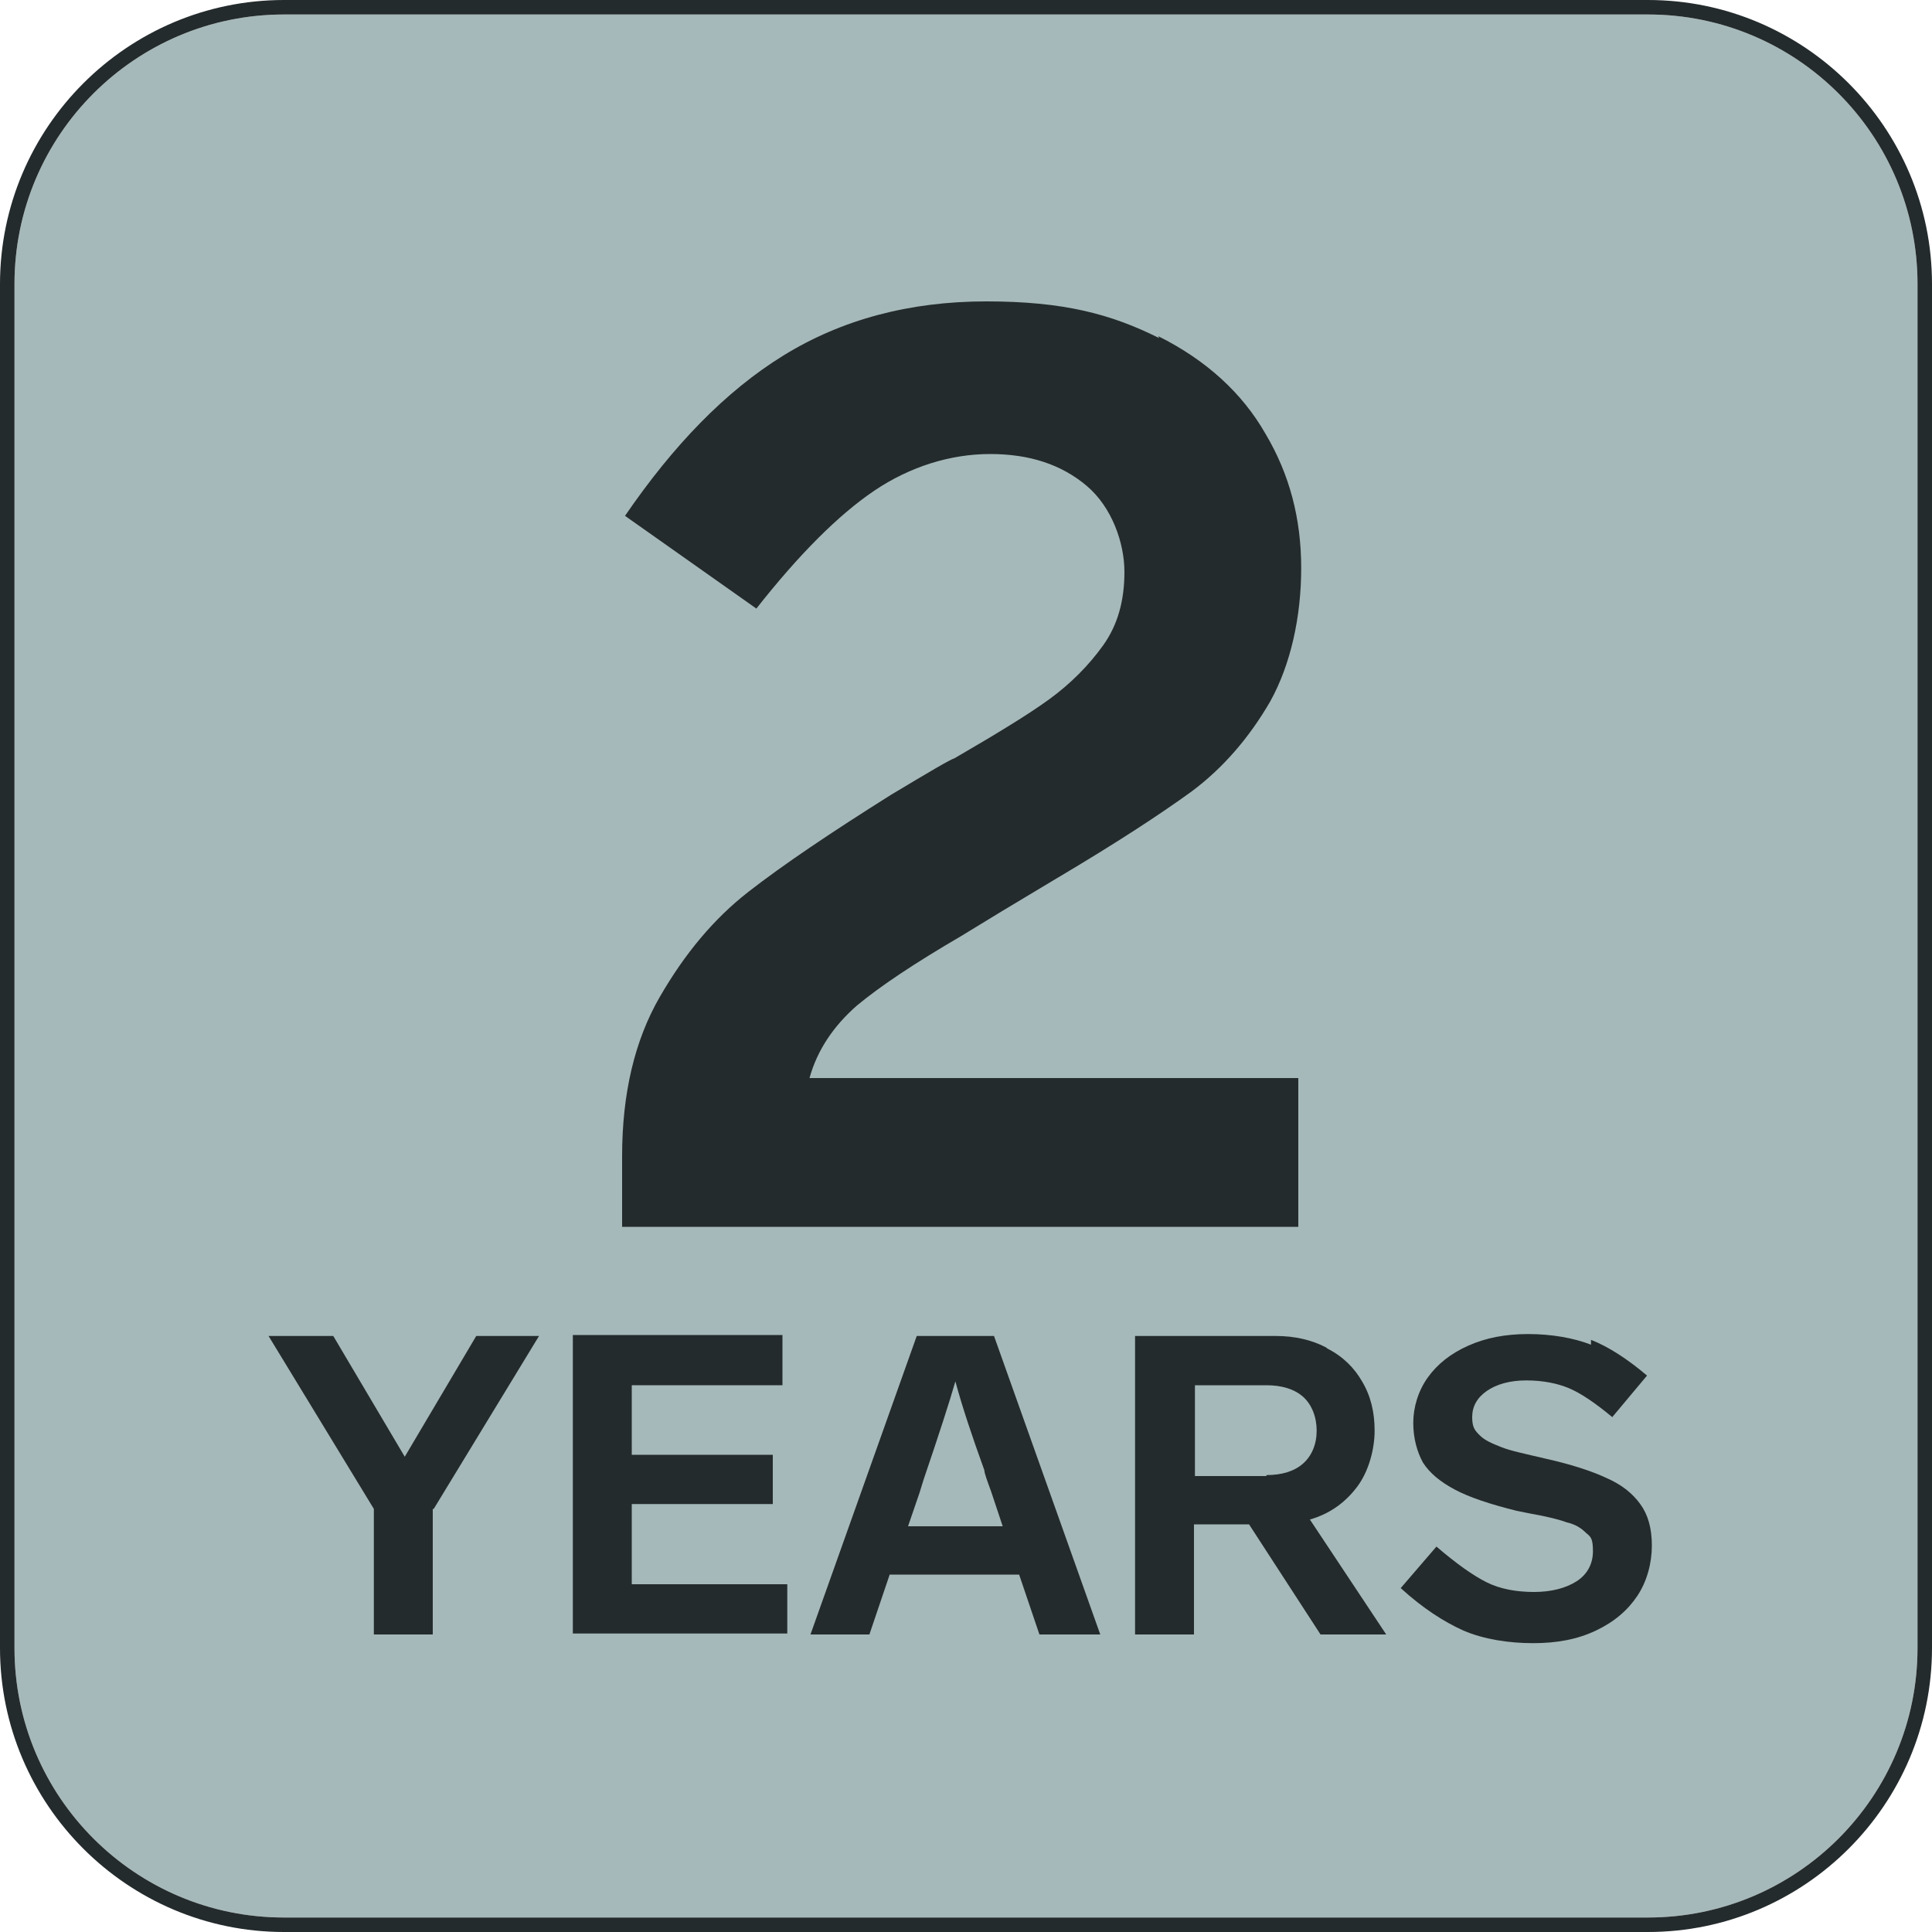
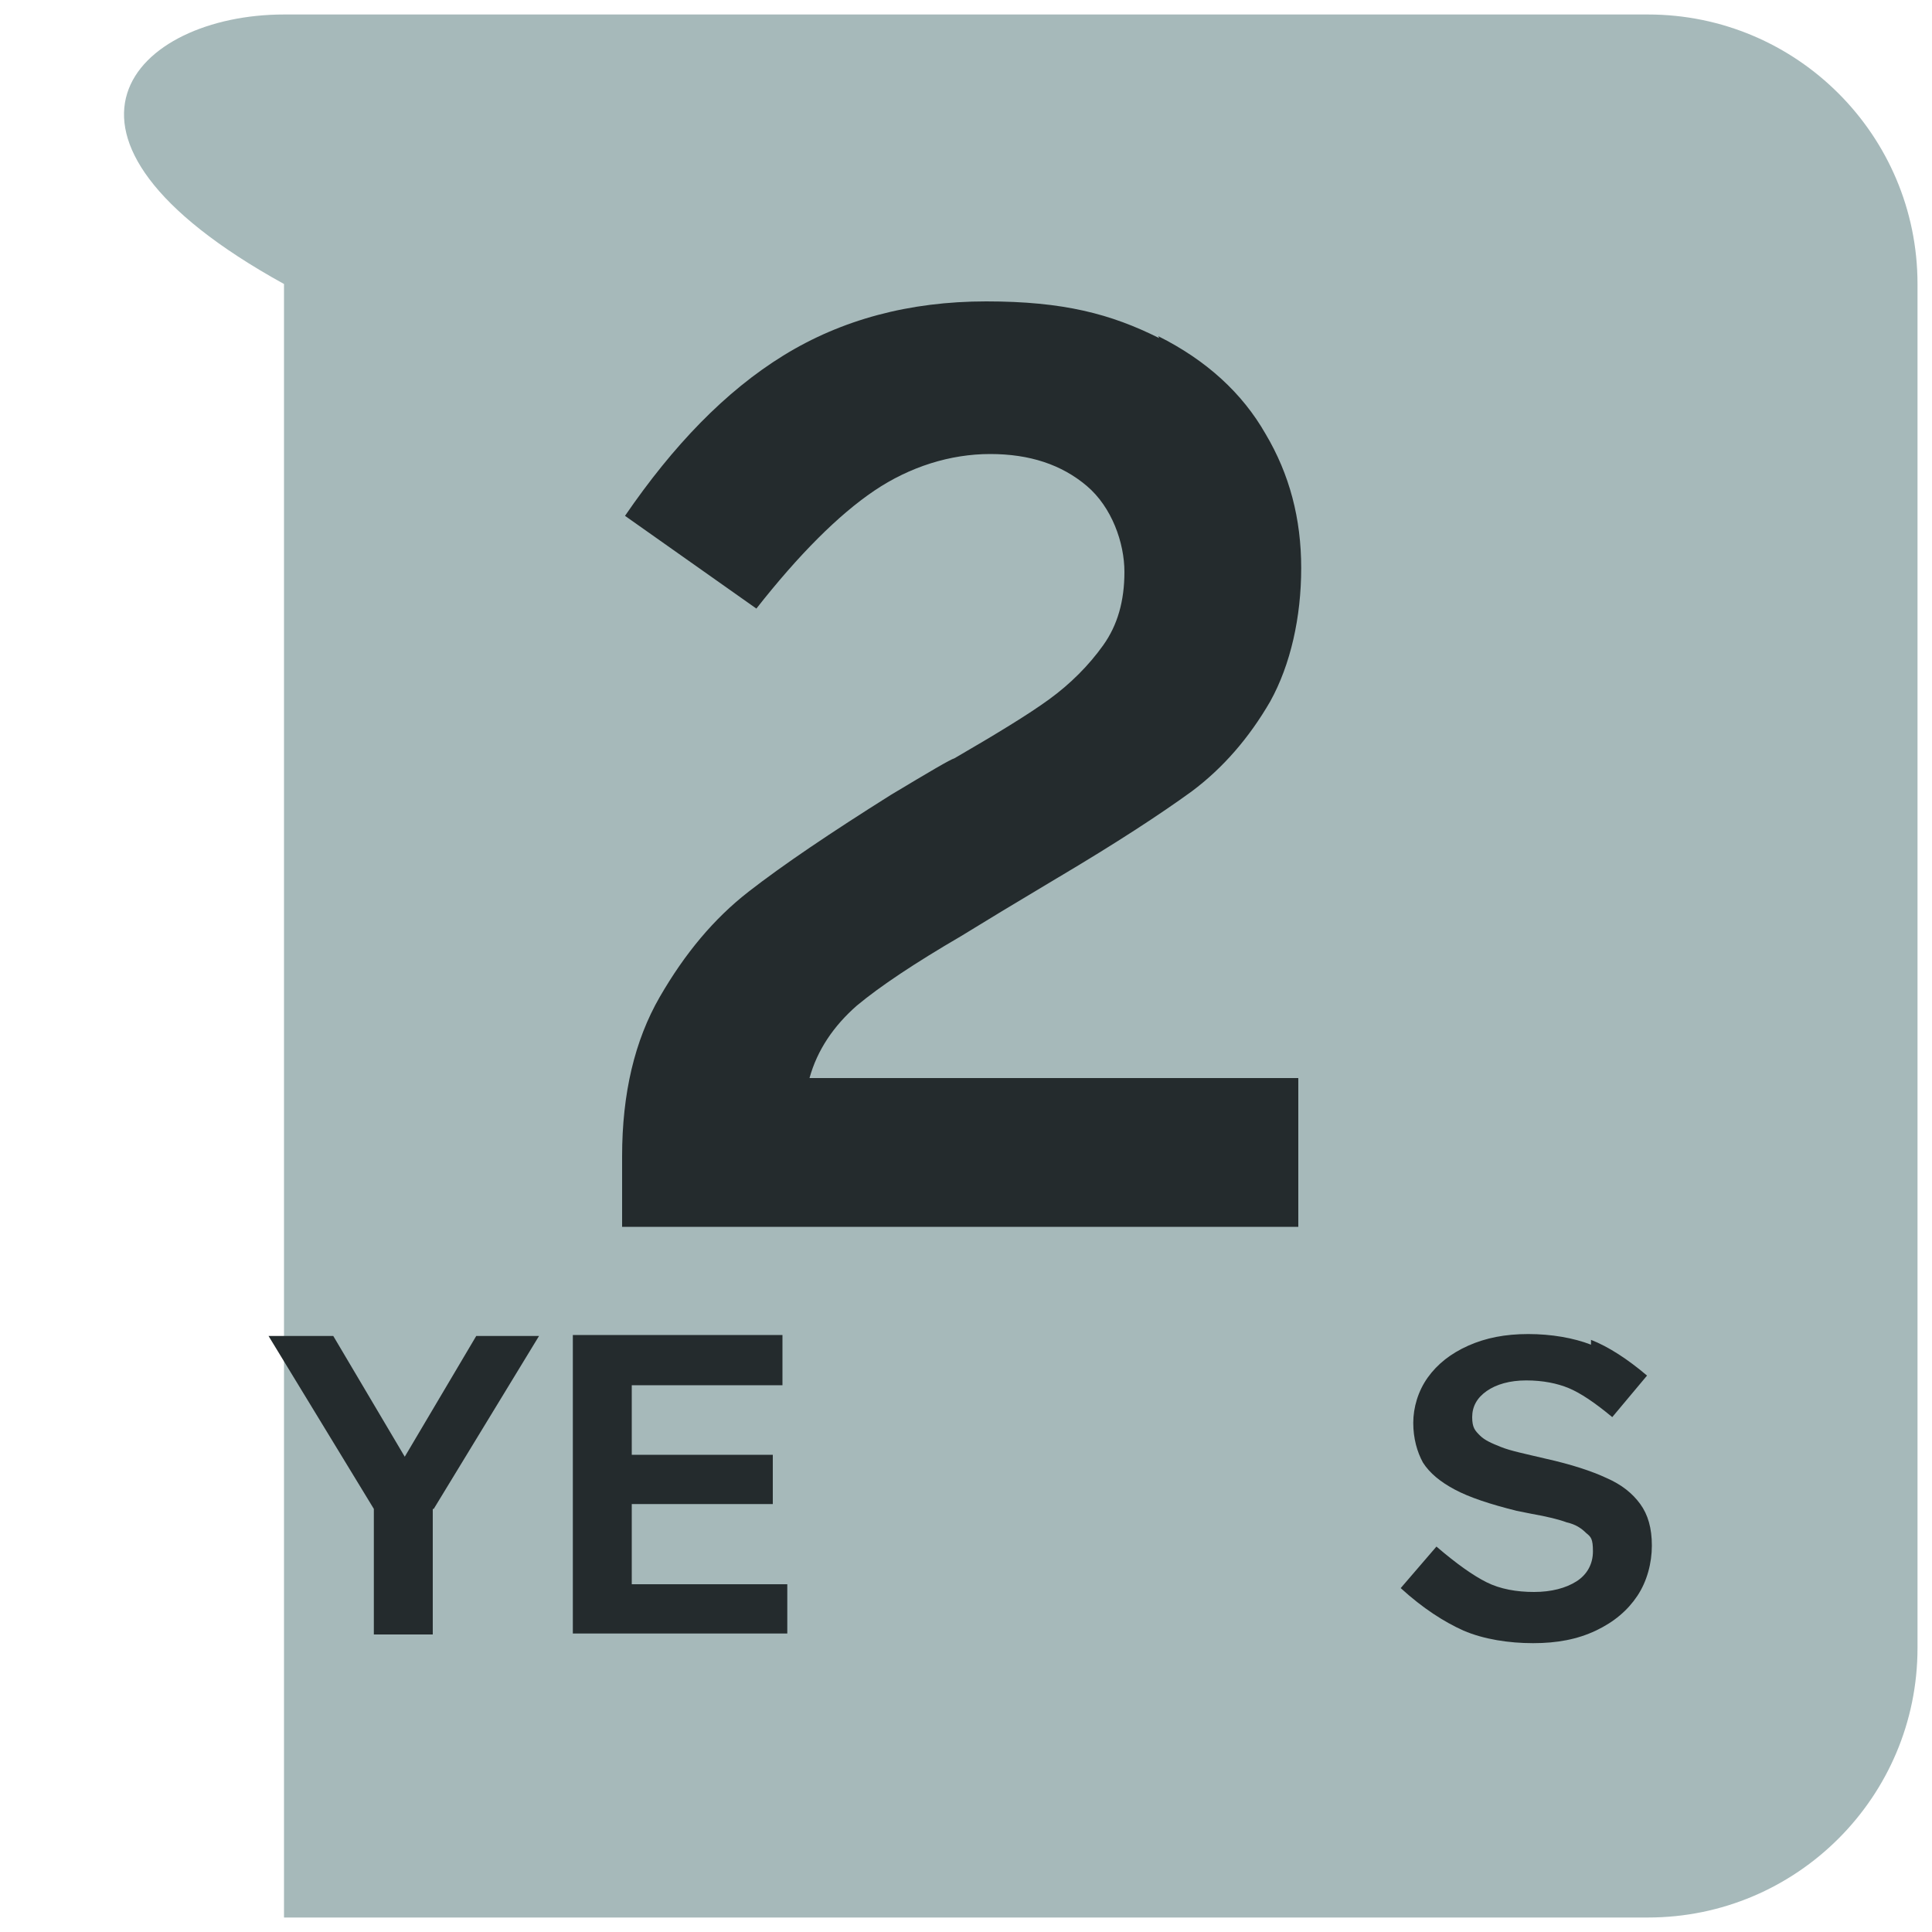
<svg xmlns="http://www.w3.org/2000/svg" id="Layer_1" version="1.1" viewBox="0 0 200 200">
  <defs>
    <style>
      .st0 {
        fill: #242b2d;
      }

      .st1 {
        isolation: isolate;
      }

      .st2 {
        fill: #a6b9ba;
      }
    </style>
  </defs>
-   <path class="st2" d="M170.6,1.5c15.4,0,27.9,12.5,27.9,27.9v141.2c0,15.4-12.5,27.9-27.9,27.9H29.4c-15.4,0-27.9-12.5-27.9-27.9V29.4C1.5,14,14,1.5,29.4,1.5h141.2" />
-   <path class="st0" d="M170.6,1.5c15.4,0,27.9,12.5,27.9,27.9v141.2c0,15.4-12.5,27.9-27.9,27.9H29.4c-15.4,0-27.9-12.5-27.9-27.9V29.4C1.5,14,14,1.5,29.4,1.5h141.2M170.6,0H29.4C13.2,0,0,13.2,0,29.4v141.2c0,16.2,13.2,29.4,29.4,29.4h141.2c16.2,0,29.4-13.2,29.4-29.4V29.4c0-16.2-13.2-29.4-29.4-29.4h0Z" />
+   <path class="st2" d="M170.6,1.5c15.4,0,27.9,12.5,27.9,27.9v141.2c0,15.4-12.5,27.9-27.9,27.9H29.4V29.4C1.5,14,14,1.5,29.4,1.5h141.2" />
  <g class="st1">
    <g class="st1">
      <g class="st1">
        <path class="st0" d="M119.9,34.8c5,2.5,8.7,5.9,11.1,10.1,2.5,4.2,3.7,8.8,3.7,13.9s-1.1,10-3.2,13.8c-2.2,3.8-4.9,6.9-8.1,9.3-3.3,2.4-7.9,5.4-13.8,8.9l-6,3.6-4.1,2.5c-4.8,2.8-8.4,5.2-10.8,7.2-2.4,2.1-4.1,4.6-4.9,7.5h50.6v15.4h-70v-7.3c0-6.5,1.3-12,3.9-16.5,2.6-4.5,5.6-8.1,9.2-10.9,3.6-2.8,8.5-6.1,14.7-10,4-2.4,6.2-3.7,6.6-3.8,4.3-2.5,7.6-4.5,9.8-6.1,2.2-1.6,4.1-3.5,5.6-5.6,1.5-2.1,2.2-4.6,2.2-7.6s-1.3-6.7-3.9-8.9c-2.6-2.2-5.9-3.3-10-3.3s-8.3,1.3-12,3.8c-3.7,2.5-7.8,6.6-12.2,12.2l-13.6-9.6c5-7.3,10.4-12.9,16.4-16.6,6-3.7,13-5.6,21-5.6s12.9,1.3,17.9,3.8Z" />
      </g>
    </g>
  </g>
  <g class="st1">
    <g class="st1">
      <g class="st1">
        <path class="st0" d="M44.8,156.2v13h-6.1v-13l-10.9-17.9h6.7l7.4,12.5,7.4-12.5h6.5l-10.9,17.9Z" />
        <path class="st0" d="M81,143.4h-15.6v7.2h14.6v5.1h-14.6v8.3h16.1v5.1h-22.2v-30.9h21.7v5.1Z" />
-         <path class="st0" d="M94.9,138.3h8l11,30.9h-6.3l-2.1-6.2h-13.4l-2.1,6.2h-6.1l11-30.9ZM103.8,158l-1.2-3.6c-.4-1.1-.7-1.9-.7-2.2-1.3-3.6-2.3-6.6-3-9.2-.6,2.1-1.7,5.5-3.3,10.2l-.4,1.3-1.2,3.5h10Z" />
-         <path class="st0" d="M137.4,139.6c1.6.8,2.8,2,3.6,3.4.9,1.5,1.3,3.2,1.3,5.1s-.6,4.2-1.8,5.8c-1.2,1.6-2.8,2.8-4.9,3.4l7.9,11.9h-6.8l-7.4-11.4h-5.7v11.4h-6.1v-30.9h14.6c1.9,0,3.7.4,5.2,1.2ZM131.1,152.7c1.6,0,2.9-.4,3.8-1.2.9-.8,1.4-2,1.4-3.4s-.5-2.7-1.4-3.5c-.9-.8-2.2-1.2-3.8-1.2h-7.4v9.4h7.4Z" />
        <path class="st0" d="M164.7,138.7c1.8.7,3.8,2,5.8,3.7l-3.6,4.3c-1.8-1.5-3.3-2.5-4.5-3-1.2-.5-2.7-.8-4.4-.8s-3.1.4-4.1,1.1c-1,.7-1.5,1.6-1.5,2.7s.3,1.4.8,1.9c.5.5,1.2.8,2.2,1.2s2.5.7,4.6,1.2c2.7.6,4.8,1.3,6.3,2,1.6.7,2.7,1.6,3.5,2.7.8,1.1,1.2,2.5,1.2,4.3s-.5,3.7-1.5,5.2-2.4,2.7-4.3,3.6c-1.9.9-4,1.3-6.5,1.3s-5.1-.4-7.2-1.3c-2-.9-4.2-2.3-6.5-4.4l3.7-4.3c2.1,1.8,3.8,3,5.2,3.7,1.4.7,3.1,1,4.9,1s3.3-.4,4.4-1.1,1.7-1.8,1.7-3.1-.2-1.5-.7-1.9c-.5-.5-1.1-.9-2-1.1-.8-.3-2-.6-3.7-.9l-1.5-.3c-2.8-.7-4.9-1.4-6.4-2.2-1.5-.8-2.6-1.7-3.3-2.8-.6-1.1-1-2.5-1-4.1s.5-3.3,1.5-4.7c1-1.4,2.4-2.5,4.2-3.3,1.8-.8,3.8-1.2,6.2-1.2s4.7.4,6.5,1.1Z" />
      </g>
    </g>
  </g>
</svg>